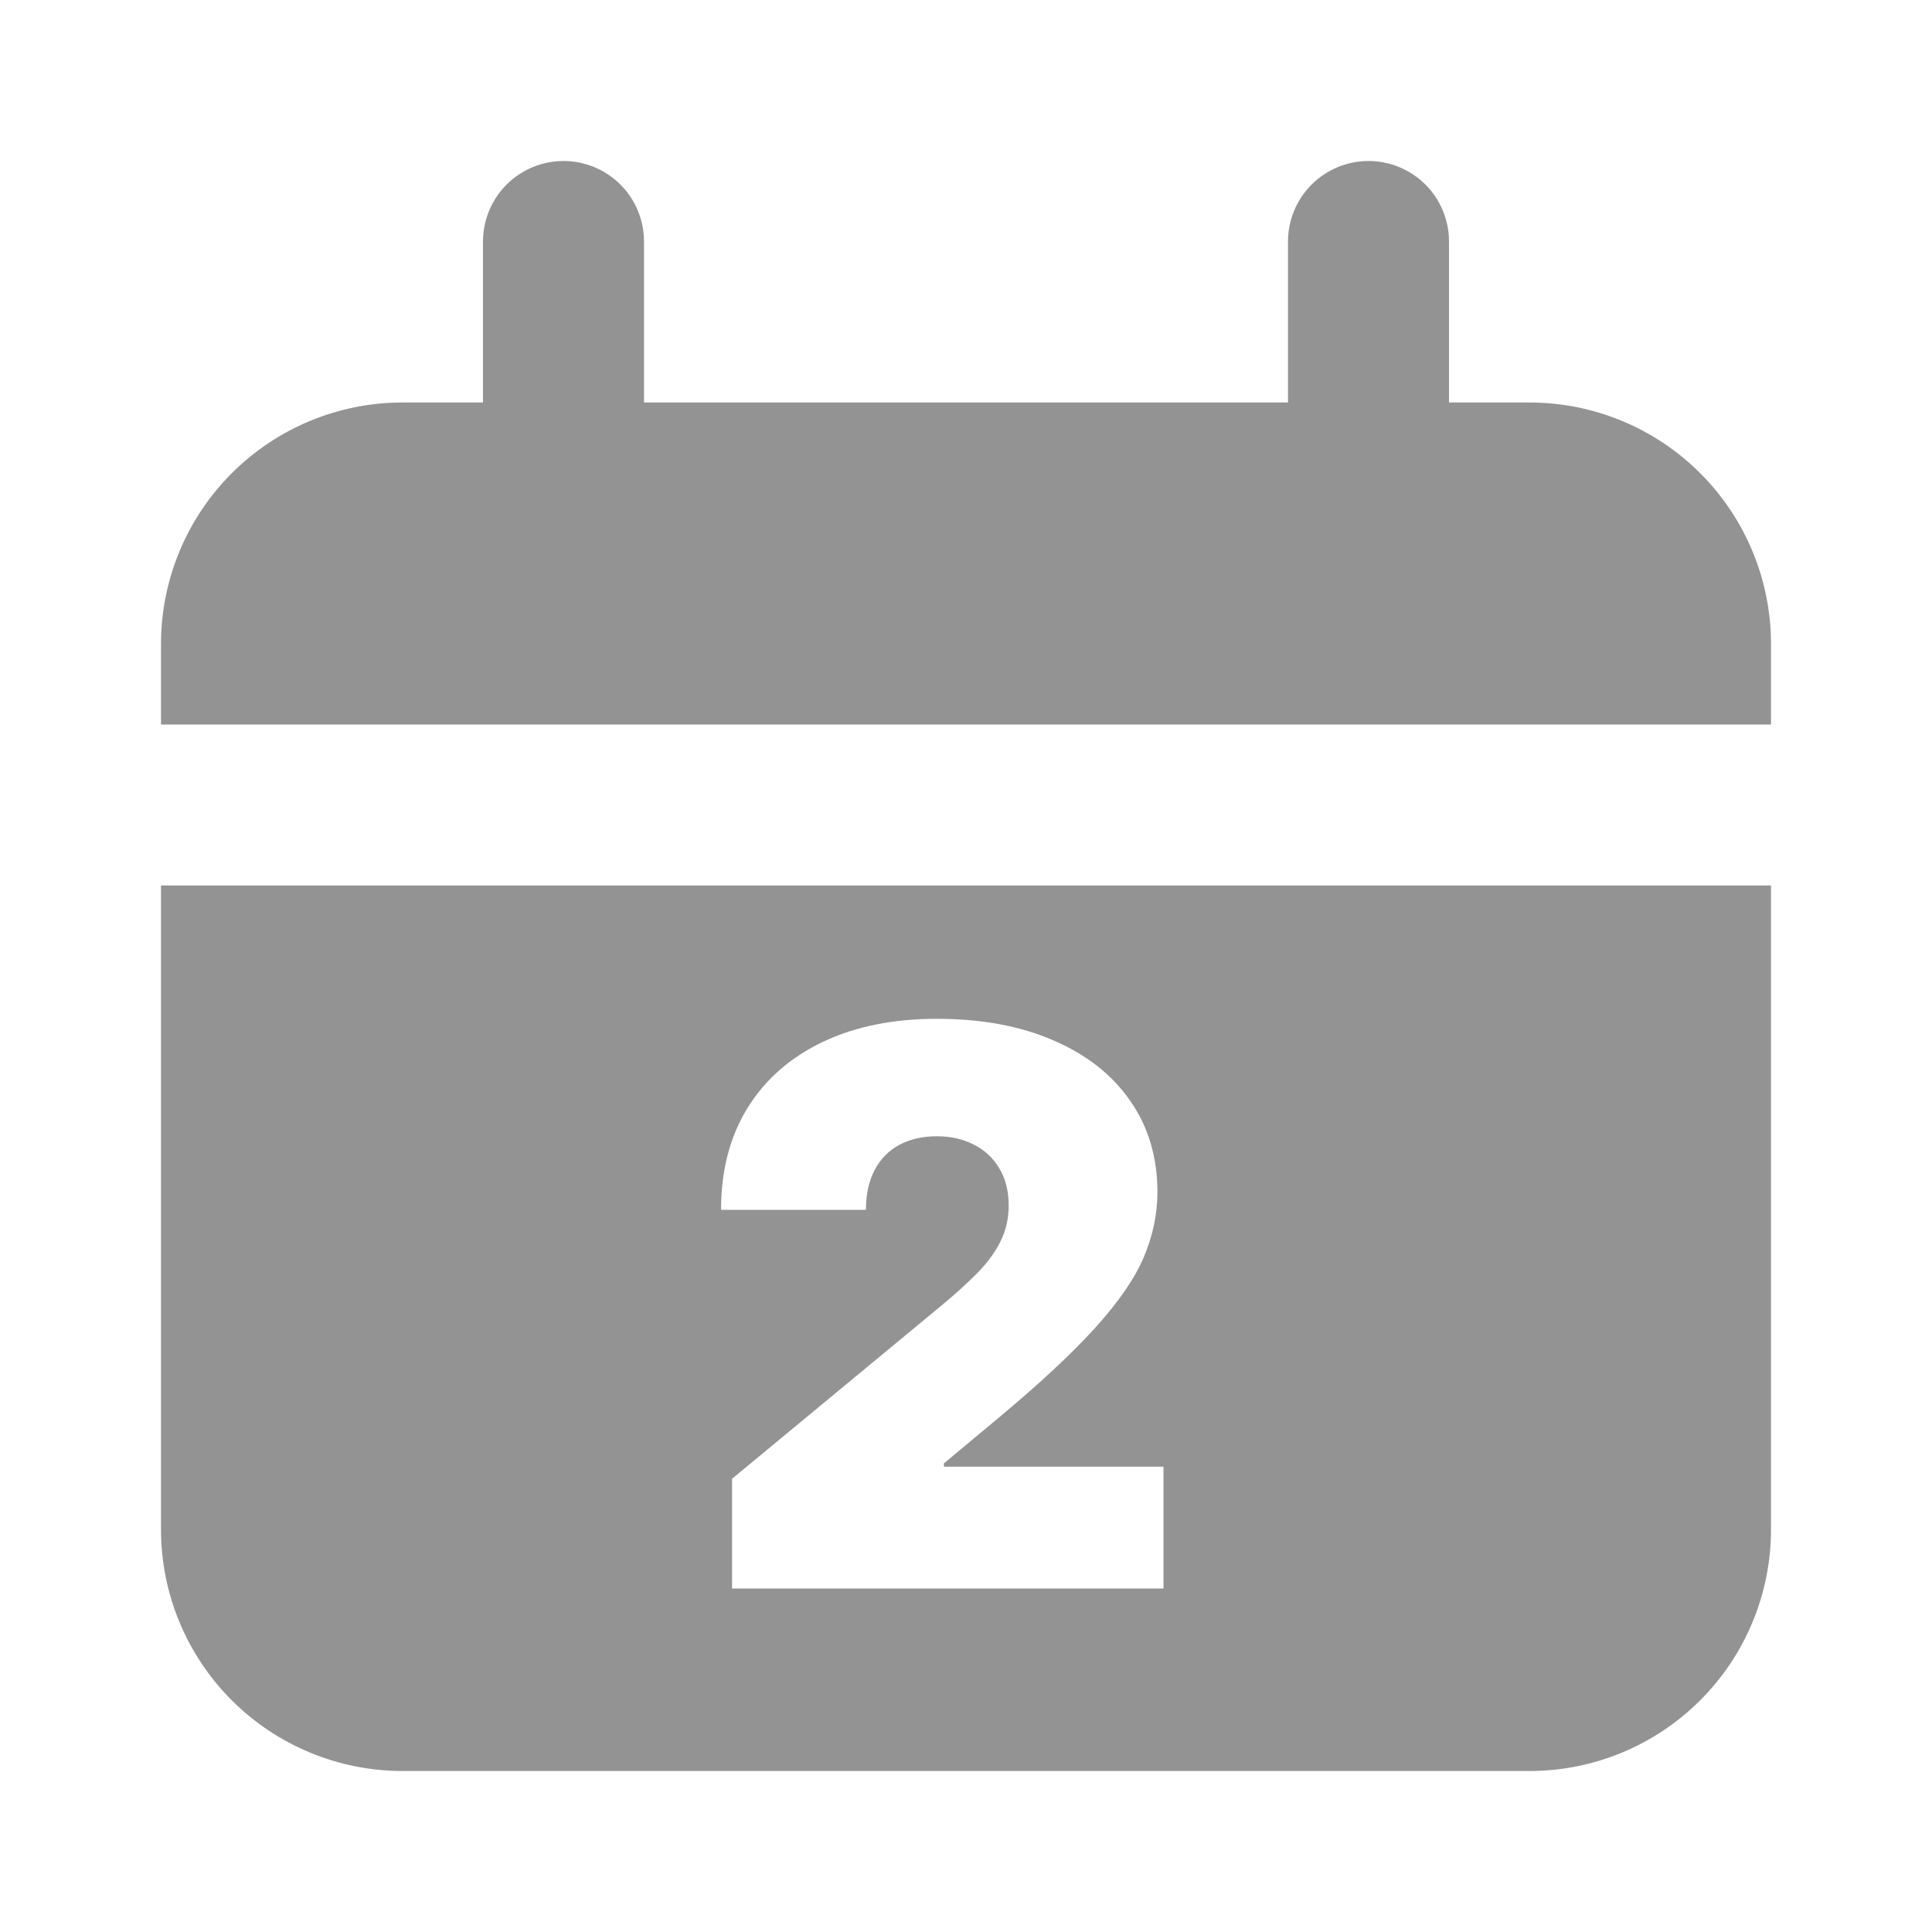
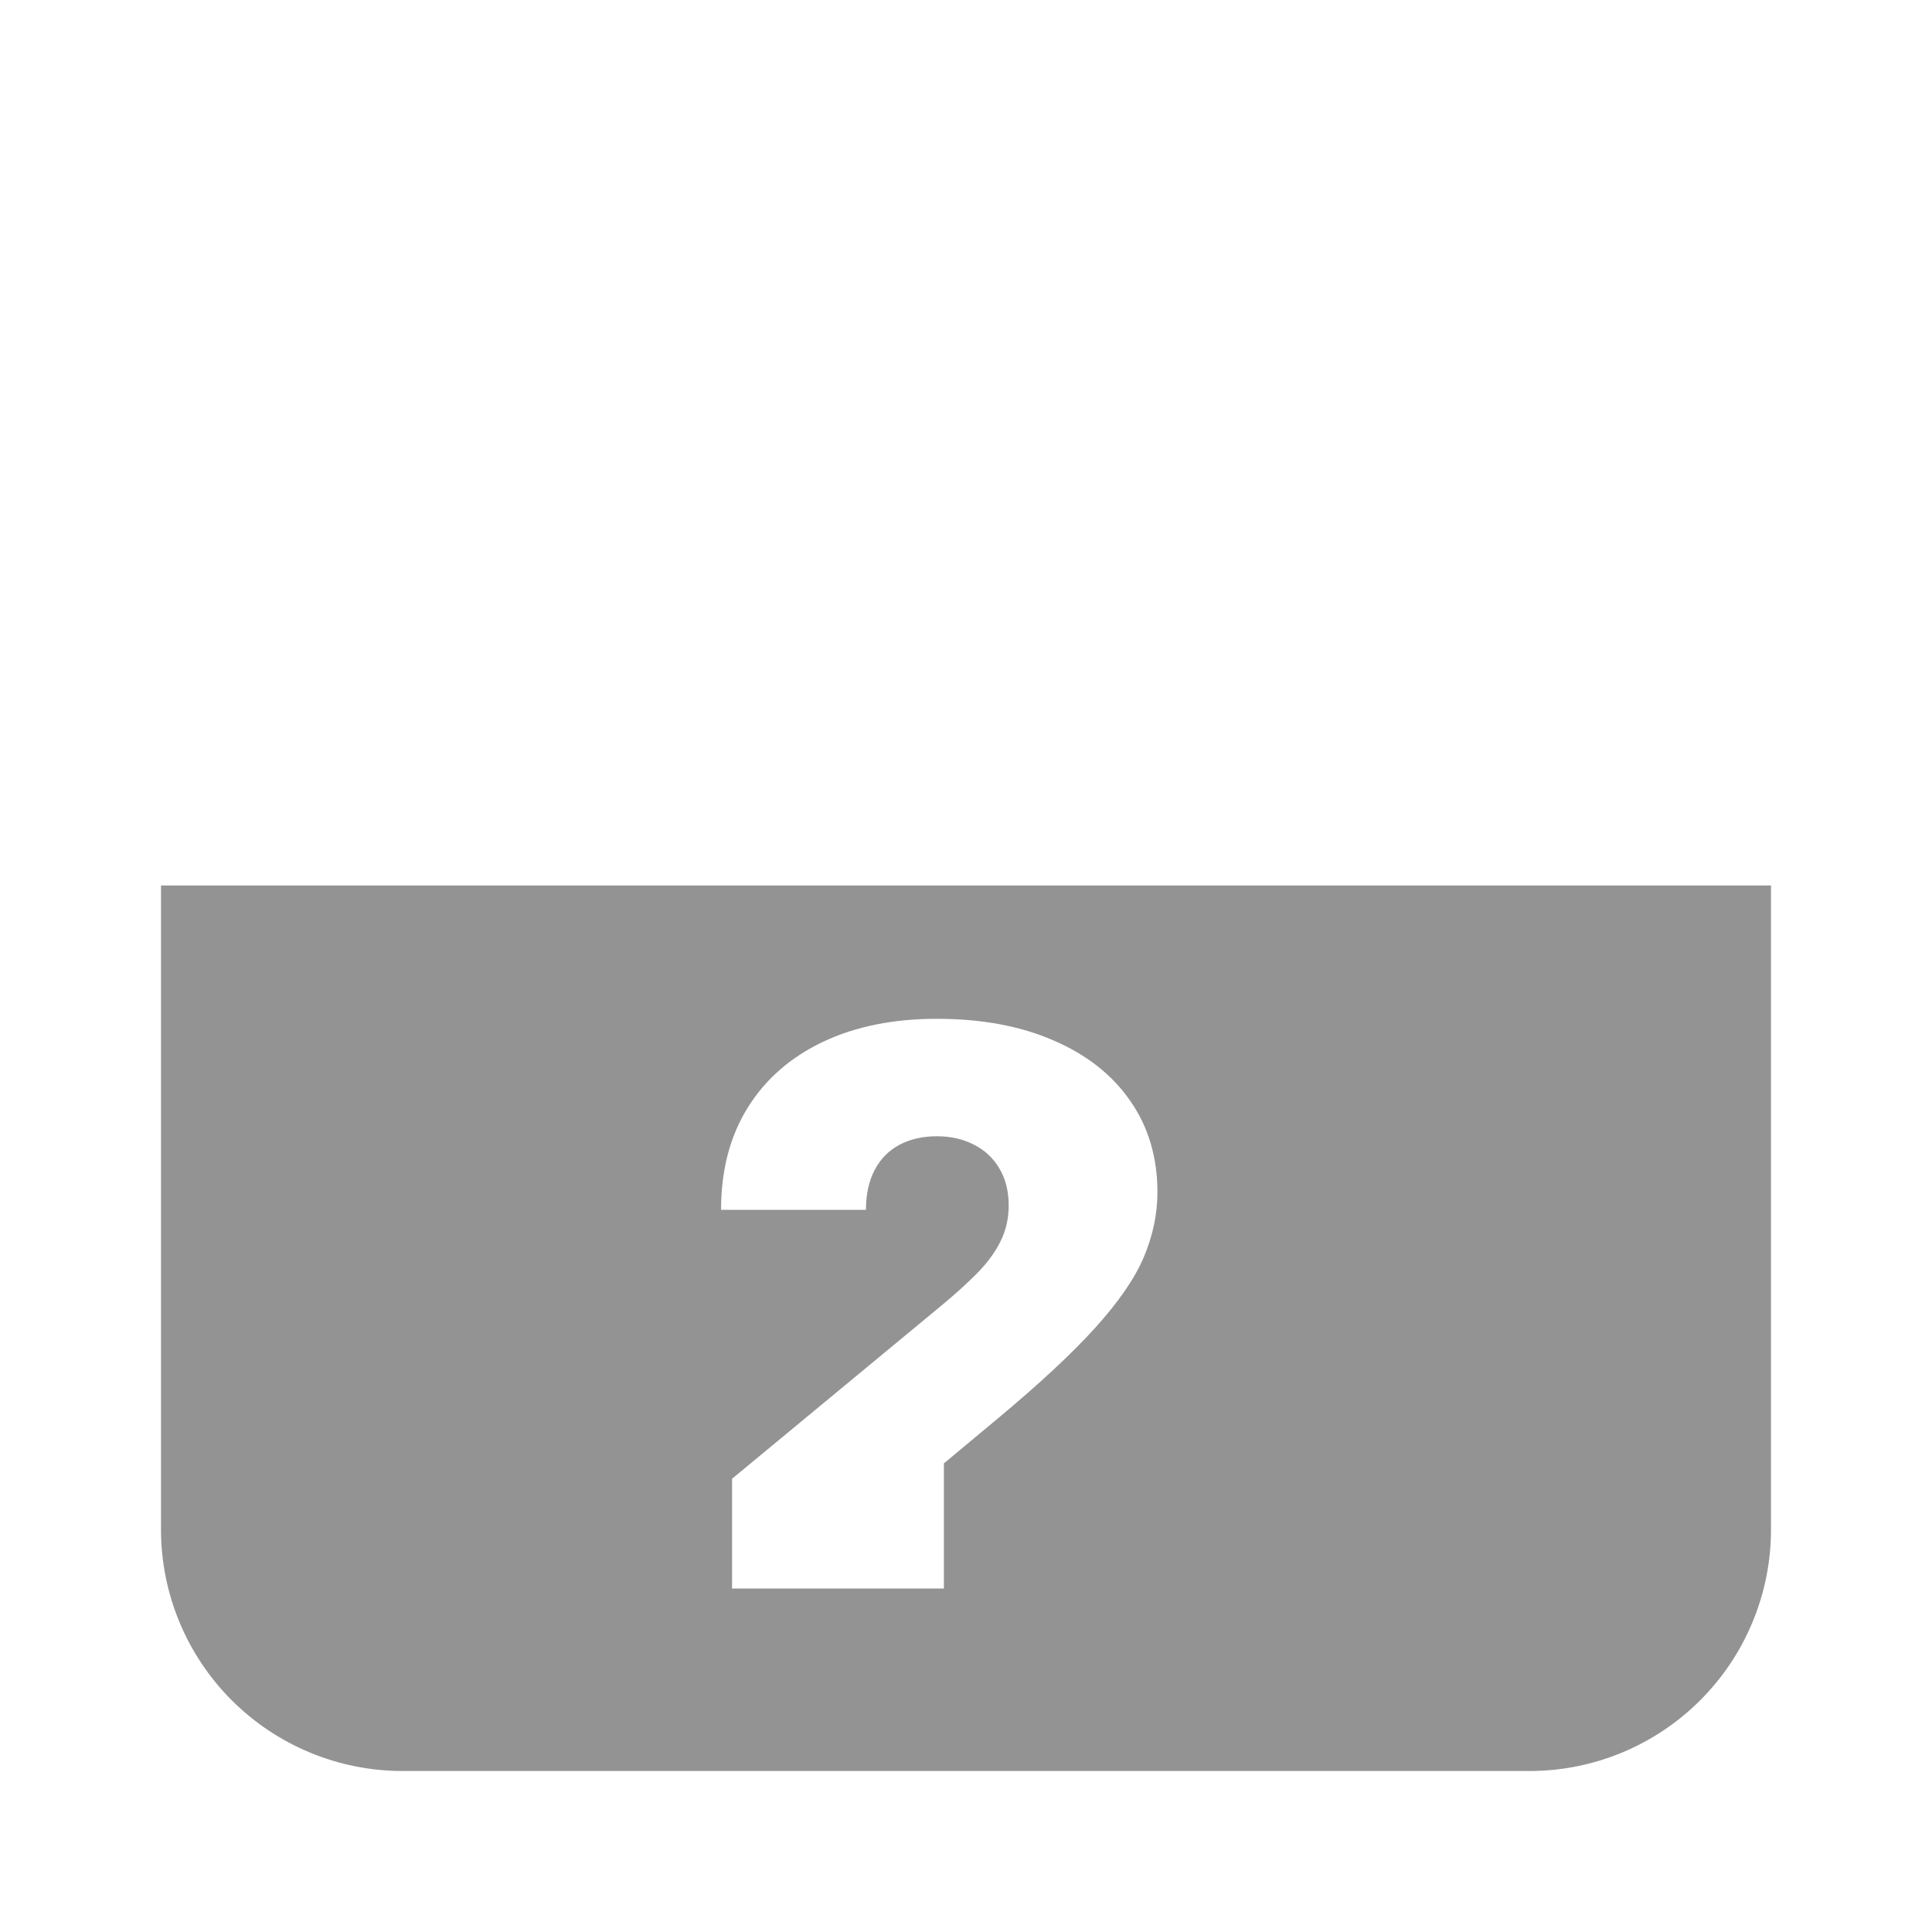
<svg xmlns="http://www.w3.org/2000/svg" width="45" height="45" viewBox="0 0 45 45" fill="none">
-   <path d="M35.625 9.375H33.75V5.625C33.75 5.128 33.553 4.651 33.201 4.299C32.849 3.948 32.372 3.75 31.875 3.75C31.378 3.75 30.901 3.948 30.549 4.299C30.198 4.651 30 5.128 30 5.625V9.375H15V5.625C15 5.128 14.803 4.651 14.451 4.299C14.099 3.948 13.622 3.75 13.125 3.75C12.628 3.75 12.151 3.948 11.799 4.299C11.447 4.651 11.25 5.128 11.25 5.625V9.375H9.375C7.883 9.375 6.452 9.968 5.398 11.023C4.343 12.077 3.75 13.508 3.75 15V16.875H41.25V15C41.25 13.508 40.657 12.077 39.602 11.023C38.548 9.968 37.117 9.375 35.625 9.375Z" fill="#939393" />
-   <path d="M41.25 20.625V35.625C41.25 37.117 40.657 38.548 39.602 39.602C38.548 40.657 37.117 41.25 35.625 41.25H9.375C7.883 41.25 6.452 40.657 5.397 39.602C4.343 38.548 3.75 37.117 3.75 35.625V20.625H41.25ZM21.819 23.73C20.805 23.73 19.921 23.909 19.167 24.267C18.413 24.625 17.828 25.136 17.415 25.801C17.002 26.465 16.795 27.258 16.795 28.179H20.17C20.17 27.812 20.239 27.502 20.375 27.246C20.511 26.99 20.703 26.796 20.95 26.664C21.202 26.532 21.491 26.466 21.819 26.466C22.147 26.466 22.437 26.532 22.689 26.664C22.94 26.792 23.136 26.975 23.276 27.214C23.421 27.453 23.494 27.741 23.494 28.077C23.494 28.384 23.43 28.663 23.303 28.914C23.179 29.166 23 29.411 22.766 29.649C22.535 29.884 22.258 30.135 21.935 30.403L17.051 34.443V37H27.1V34.162H21.985V34.085L23.213 33.062C24.21 32.232 24.979 31.516 25.52 30.915C26.062 30.314 26.437 29.767 26.645 29.273C26.854 28.774 26.959 28.272 26.959 27.77C26.959 26.956 26.748 26.247 26.326 25.642C25.909 25.037 25.313 24.568 24.542 24.235C23.775 23.899 22.867 23.73 21.819 23.73Z" fill="#939393" />
+   <path d="M41.25 20.625V35.625C41.25 37.117 40.657 38.548 39.602 39.602C38.548 40.657 37.117 41.25 35.625 41.25H9.375C7.883 41.25 6.452 40.657 5.397 39.602C4.343 38.548 3.75 37.117 3.75 35.625V20.625H41.25ZM21.819 23.73C20.805 23.73 19.921 23.909 19.167 24.267C18.413 24.625 17.828 25.136 17.415 25.801C17.002 26.465 16.795 27.258 16.795 28.179H20.17C20.17 27.812 20.239 27.502 20.375 27.246C20.511 26.99 20.703 26.796 20.95 26.664C21.202 26.532 21.491 26.466 21.819 26.466C22.147 26.466 22.437 26.532 22.689 26.664C22.94 26.792 23.136 26.975 23.276 27.214C23.421 27.453 23.494 27.741 23.494 28.077C23.494 28.384 23.43 28.663 23.303 28.914C23.179 29.166 23 29.411 22.766 29.649C22.535 29.884 22.258 30.135 21.935 30.403L17.051 34.443V37H27.1H21.985V34.085L23.213 33.062C24.21 32.232 24.979 31.516 25.52 30.915C26.062 30.314 26.437 29.767 26.645 29.273C26.854 28.774 26.959 28.272 26.959 27.77C26.959 26.956 26.748 26.247 26.326 25.642C25.909 25.037 25.313 24.568 24.542 24.235C23.775 23.899 22.867 23.73 21.819 23.73Z" fill="#939393" />
</svg>